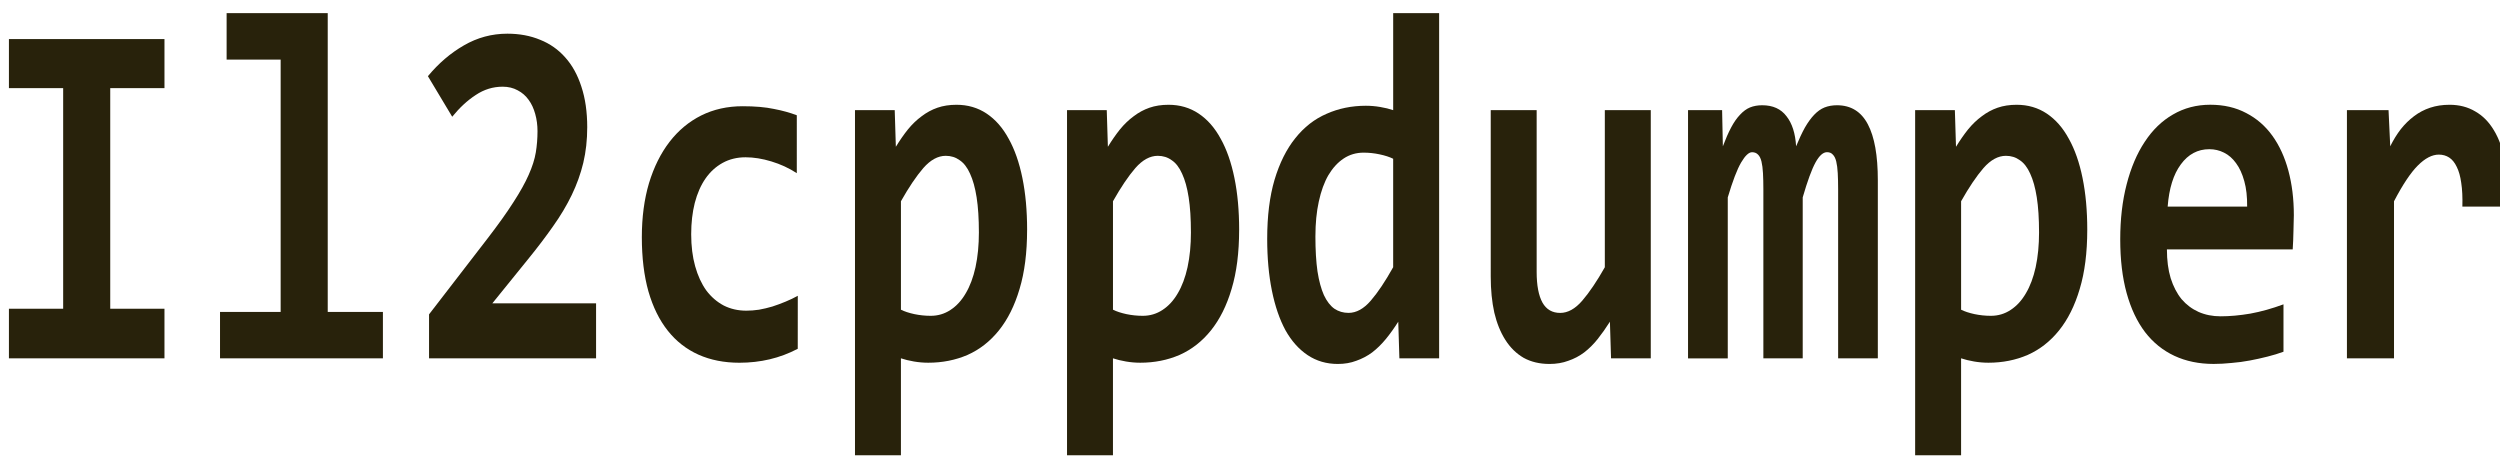
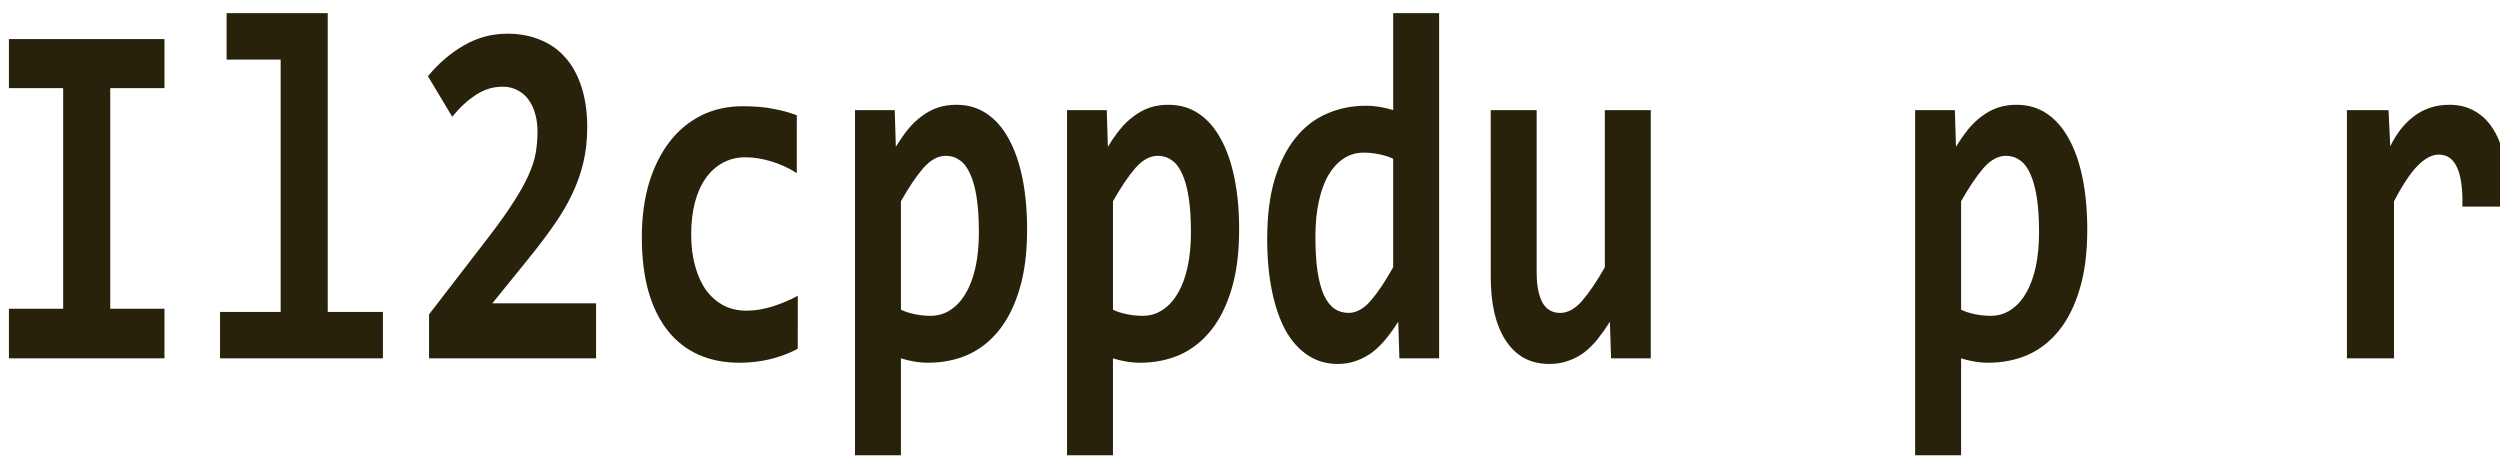
<svg xmlns="http://www.w3.org/2000/svg" xmlns:ns1="http://sodipodi.sourceforge.net/DTD/sodipodi-0.dtd" xmlns:ns2="http://www.inkscape.org/namespaces/inkscape" version="1.1" id="Layer_1" x="0px" y="0px" width="166.956px" height="31px" viewBox="0 0 166.956 31" enable-background="new 0 0 166.956 31" xml:space="preserve" ns1:docname="logo-dark.svg" ns2:version="1.1.1 (3bf5ae0d25, 2021-09-20)">
  <defs id="defs20" />
  <ns1:namedview id="namedview18" pagecolor="#505050" bordercolor="#eeeeee" borderopacity="1" ns2:pageshadow="0" ns2:pageopacity="0" ns2:pagecheckerboard="0" showgrid="false" ns2:zoom="4.3095188" ns2:cx="55.690672" ns2:cy="-14.734824" ns2:window-width="1920" ns2:window-height="1017" ns2:window-x="-8" ns2:window-y="-8" ns2:window-maximized="1" ns2:current-layer="Layer_1" />
  <g aria-label="Il2cppdumper" transform="scale(0.878,1.139)" id="text6754" style="font-size:29.333px;font-family:Consolas;-inkscape-font-specification:'Consolas, Normal';fill:#28220b;stroke-width:1.469">
    <path d="M 0.679,5.169 V 2.29 H 12.51 V 5.169 H 8.385 V 18.102 h 4.125 v 2.908 H 0.679 V 18.102 H 4.804 V 5.169 Z" style="-inkscape-font-specification:'Consolas Bold';fill:#28220b" id="path27664" />
    <path d="M 21.347,3.493 H 17.237 V 0.771 h 7.691 V 18.288 h 4.197 v 2.721 H 16.735 v -2.721 h 4.612 z" style="-inkscape-font-specification:'Consolas Bold';fill:#28220b" id="path27666" />
    <path d="M 32.634,21.01 V 18.432 L 37.06,14.006 q 1.246,-1.246 1.991,-2.148 0.759,-0.902 1.16,-1.604 0.415,-0.716 0.544,-1.318 0.129,-0.602 0.129,-1.246 0,-0.53 -0.172,-1.003 Q 40.54,6.2 40.211,5.856 39.881,5.498 39.38,5.297 38.879,5.083 38.234,5.083 q -1.103,0 -2.048,0.487 -0.945,0.473 -1.79,1.275 L 32.548,4.467 q 1.217,-1.132 2.736,-1.805 1.533,-0.687 3.309,-0.687 1.375,0 2.492,0.358 1.117,0.344 1.905,1.031 0.802,0.687 1.232,1.719 0.444,1.031 0.444,2.378 0,1.117 -0.301,2.091 -0.301,0.96 -0.874,1.876 -0.573,0.917 -1.418,1.833 -0.831,0.917 -1.905,1.934 l -2.721,2.592 h 7.892 v 3.223 z" style="-inkscape-font-specification:'Consolas Bold';fill:#28220b" id="path27668" />
    <path d="m 60.678,20.451 q -1.031,0.415 -2.134,0.616 -1.103,0.201 -2.306,0.201 -1.733,0 -3.108,-0.473 -1.375,-0.473 -2.335,-1.404 -0.96,-0.931 -1.475,-2.306 -0.501,-1.375 -0.501,-3.18 0,-1.747 0.544,-3.165 0.559,-1.418 1.561,-2.421 1.003,-1.003 2.406,-1.547 1.418,-0.544 3.151,-0.544 1.418,0 2.378,0.158 0.974,0.143 1.747,0.372 V 10.153 Q 59.718,9.709 58.673,9.465 57.642,9.222 56.711,9.222 q -0.974,0 -1.747,0.329 -0.773,0.329 -1.303,0.917 -0.53,0.587 -0.816,1.432 -0.272,0.831 -0.272,1.833 0,1.046 0.301,1.876 0.301,0.831 0.845,1.418 0.559,0.573 1.332,0.888 0.773,0.301 1.719,0.301 0.458,0 0.96,-0.057 0.516,-0.072 1.017,-0.186 0.516,-0.129 1.003,-0.286 0.501,-0.158 0.931,-0.344 z" style="-inkscape-font-specification:'Consolas Bold';fill:#28220b" id="path27670" />
    <path d="m 78.123,13.476 q 0,2.005 -0.573,3.466 -0.559,1.461 -1.576,2.435 -1.003,0.96 -2.378,1.432 -1.375,0.458 -2.993,0.458 -0.544,0 -1.089,-0.072 -0.544,-0.072 -0.988,-0.186 v 5.686 H 65.032 V 6.458 h 3.022 l 0.086,2.148 q 0.444,-0.559 0.917,-1.017 0.487,-0.458 1.046,-0.773 0.559,-0.329 1.203,-0.501 0.645,-0.172 1.447,-0.172 1.289,0 2.292,0.516 1.003,0.516 1.676,1.475 0.687,0.945 1.046,2.306 0.358,1.346 0.358,3.036 z m -3.667,0.143 q 0,-1.203 -0.172,-2.048 -0.172,-0.845 -0.501,-1.389 -0.315,-0.544 -0.788,-0.788 -0.458,-0.258 -1.06,-0.258 -0.888,0 -1.704,0.716 -0.802,0.716 -1.704,1.948 v 6.359 q 0.415,0.158 1.017,0.258 0.616,0.1 1.246,0.1 0.831,0 1.504,-0.344 0.687,-0.344 1.16,-0.974 0.487,-0.63 0.745,-1.533 0.258,-0.917 0.258,-2.048 z" style="-inkscape-font-specification:'Consolas Bold';fill:#28220b" id="path27672" />
    <path d="m 94.251,13.476 q 0,2.005 -0.573,3.466 -0.559,1.461 -1.576,2.435 -1.003,0.96 -2.378,1.432 -1.375,0.458 -2.993,0.458 -0.544,0 -1.089,-0.072 -0.544,-0.072 -0.988,-0.186 v 5.686 H 81.16 V 6.458 h 3.022 l 0.086,2.148 q 0.444,-0.559 0.917,-1.017 0.487,-0.458 1.046,-0.773 0.559,-0.329 1.203,-0.501 0.645,-0.172 1.447,-0.172 1.289,0 2.292,0.516 1.003,0.516 1.676,1.475 0.687,0.945 1.046,2.306 0.358,1.346 0.358,3.036 z m -3.667,0.143 q 0,-1.203 -0.172,-2.048 Q 90.241,10.726 89.911,10.182 89.596,9.637 89.123,9.394 88.665,9.136 88.063,9.136 q -0.888,0 -1.704,0.716 -0.802,0.716 -1.704,1.948 v 6.359 q 0.415,0.158 1.017,0.258 0.616,0.1 1.246,0.1 0.831,0 1.504,-0.344 0.687,-0.344 1.16,-0.974 0.487,-0.63 0.745,-1.533 0.258,-0.917 0.258,-2.048 z" style="-inkscape-font-specification:'Consolas Bold';fill:#28220b" id="path27674" />
    <path d="m 106.44,21.01 -0.086,-2.148 q -0.458,0.559 -0.945,1.017 -0.487,0.458 -1.046,0.788 -0.559,0.315 -1.203,0.487 -0.63,0.186 -1.404,0.186 -1.289,0 -2.292,-0.516 -1.003,-0.516 -1.69,-1.461 -0.673,-0.96 -1.031,-2.32 -0.358,-1.361 -0.358,-3.036 0,-2.005 0.559,-3.466 0.573,-1.475 1.576,-2.435 1.003,-0.974 2.378,-1.432 1.375,-0.473 2.993,-0.473 0.544,0 1.089,0.072 0.559,0.072 0.988,0.186 V 0.771 h 3.495 V 21.01 Z m -6.388,-7.161 q 0,1.203 0.158,2.062 0.172,0.845 0.487,1.389 0.329,0.544 0.802,0.802 0.473,0.243 1.074,0.243 0.888,0 1.69,-0.716 0.802,-0.716 1.704,-1.962 V 9.308 q -0.415,-0.158 -1.031,-0.258 -0.602,-0.1 -1.217,-0.1 -0.845,0 -1.518,0.344 -0.673,0.344 -1.16,0.974 -0.473,0.63 -0.73,1.547 -0.258,0.902 -0.258,2.034 z" style="-inkscape-font-specification:'Consolas Bold';fill:#28220b" id="path27676" />
    <path d="m 116.881,6.458 v 9.482 q 0,1.189 0.444,1.805 0.444,0.602 1.346,0.602 0.874,0 1.676,-0.716 0.816,-0.73 1.719,-1.962 V 6.458 h 3.495 V 21.01 h -3.022 l -0.086,-2.148 q -0.458,0.559 -0.931,1.017 -0.473,0.458 -1.031,0.788 -0.544,0.315 -1.203,0.487 -0.645,0.186 -1.432,0.186 -1.117,0 -1.962,-0.358 -0.831,-0.372 -1.389,-1.046 -0.559,-0.673 -0.845,-1.604 -0.272,-0.945 -0.272,-2.105 V 6.458 Z" style="-inkscape-font-specification:'Consolas Bold';fill:#28220b" id="path27678" />
-     <path d="m 139.812,21.01 v -9.911 q 0,-0.544 -0.029,-0.945 -0.029,-0.415 -0.115,-0.687 -0.086,-0.272 -0.258,-0.401 -0.158,-0.143 -0.444,-0.143 -0.444,0 -0.874,0.602 -0.43,0.602 -0.974,2.048 v 9.439 h -2.993 v -9.911 q 0,-0.544 -0.029,-0.945 -0.029,-0.415 -0.115,-0.687 -0.086,-0.272 -0.258,-0.401 -0.172,-0.143 -0.458,-0.143 -0.372,0 -0.831,0.602 -0.458,0.602 -1.017,2.048 v 9.439 h -3.022 V 6.458 h 2.592 l 0.057,2.12 q 0.315,-0.645 0.63,-1.103 0.315,-0.458 0.673,-0.745 0.358,-0.301 0.759,-0.43 0.415,-0.129 0.931,-0.129 1.217,0 1.848,0.645 0.645,0.63 0.73,1.762 0.344,-0.645 0.673,-1.103 0.344,-0.458 0.702,-0.745 0.372,-0.301 0.788,-0.43 0.43,-0.129 0.945,-0.129 1.59,0 2.349,1.117 0.759,1.103 0.759,3.28 v 10.441 z" style="-inkscape-font-specification:'Consolas Bold';fill:#28220b" id="path27680" />
    <path d="m 158.761,13.476 q 0,2.005 -0.573,3.466 -0.559,1.461 -1.576,2.435 -1.003,0.96 -2.378,1.432 -1.375,0.458 -2.993,0.458 -0.544,0 -1.089,-0.072 -0.544,-0.072 -0.988,-0.186 v 5.686 h -3.495 V 6.458 h 3.022 l 0.086,2.148 q 0.444,-0.559 0.917,-1.017 0.487,-0.458 1.046,-0.773 0.559,-0.329 1.203,-0.501 0.645,-0.172 1.447,-0.172 1.289,0 2.292,0.516 1.003,0.516 1.676,1.475 0.688,0.945 1.046,2.306 0.358,1.346 0.358,3.036 z m -3.667,0.143 q 0,-1.203 -0.172,-2.048 -0.172,-0.845 -0.501,-1.389 -0.315,-0.544 -0.788,-0.788 -0.458,-0.258 -1.06,-0.258 -0.888,0 -1.704,0.716 -0.802,0.716 -1.704,1.948 v 6.359 q 0.415,0.158 1.017,0.258 0.616,0.1 1.246,0.1 0.831,0 1.504,-0.344 0.687,-0.344 1.16,-0.974 0.487,-0.63 0.745,-1.533 0.258,-0.917 0.258,-2.048 z" style="-inkscape-font-specification:'Consolas Bold';fill:#28220b" id="path27682" />
-     <path d="m 174.474,12.616 q 0,0.358 -0.029,0.931 -0.014,0.573 -0.057,1.074 h -9.568 q 0,0.96 0.286,1.69 0.301,0.73 0.831,1.232 0.544,0.487 1.289,0.745 0.759,0.258 1.676,0.258 1.06,0 2.263,-0.158 1.217,-0.172 2.521,-0.544 V 20.623 q -0.559,0.158 -1.217,0.286 -0.659,0.129 -1.346,0.229 -0.688,0.1 -1.389,0.143 -0.702,0.057 -1.361,0.057 -1.661,0 -2.979,-0.473 -1.318,-0.473 -2.234,-1.389 -0.917,-0.931 -1.404,-2.292 -0.487,-1.361 -0.487,-3.151 0,-1.776 0.487,-3.223 0.487,-1.461 1.375,-2.492 0.888,-1.046 2.148,-1.604 1.275,-0.573 2.836,-0.573 1.547,0 2.736,0.487 1.189,0.473 1.991,1.332 0.802,0.859 1.217,2.048 0.415,1.189 0.415,2.607 z m -3.552,-0.501 q 0.014,-0.859 -0.215,-1.49 -0.229,-0.645 -0.63,-1.06 -0.387,-0.415 -0.917,-0.616 -0.516,-0.201 -1.117,-0.201 -1.318,0 -2.163,0.888 -0.845,0.874 -1.003,2.478 z" style="-inkscape-font-specification:'Consolas Bold';fill:#28220b" id="path27684" />
    <path d="m 187.293,12.115 q 0.029,-0.816 -0.086,-1.389 -0.1,-0.573 -0.344,-0.945 -0.229,-0.372 -0.573,-0.544 -0.344,-0.172 -0.788,-0.172 -0.773,0 -1.604,0.645 -0.816,0.63 -1.805,2.091 v 9.21 h -3.581 V 6.458 h 3.165 l 0.129,2.12 q 0.358,-0.559 0.802,-1.003 0.458,-0.444 1.003,-0.759 0.559,-0.329 1.232,-0.501 0.673,-0.172 1.475,-0.172 1.103,0 1.948,0.387 0.859,0.372 1.432,1.117 0.587,0.745 0.859,1.876 0.286,1.117 0.243,2.592 z" style="-inkscape-font-specification:'Consolas Bold';fill:#28220b" id="path27686" />
  </g>
</svg>